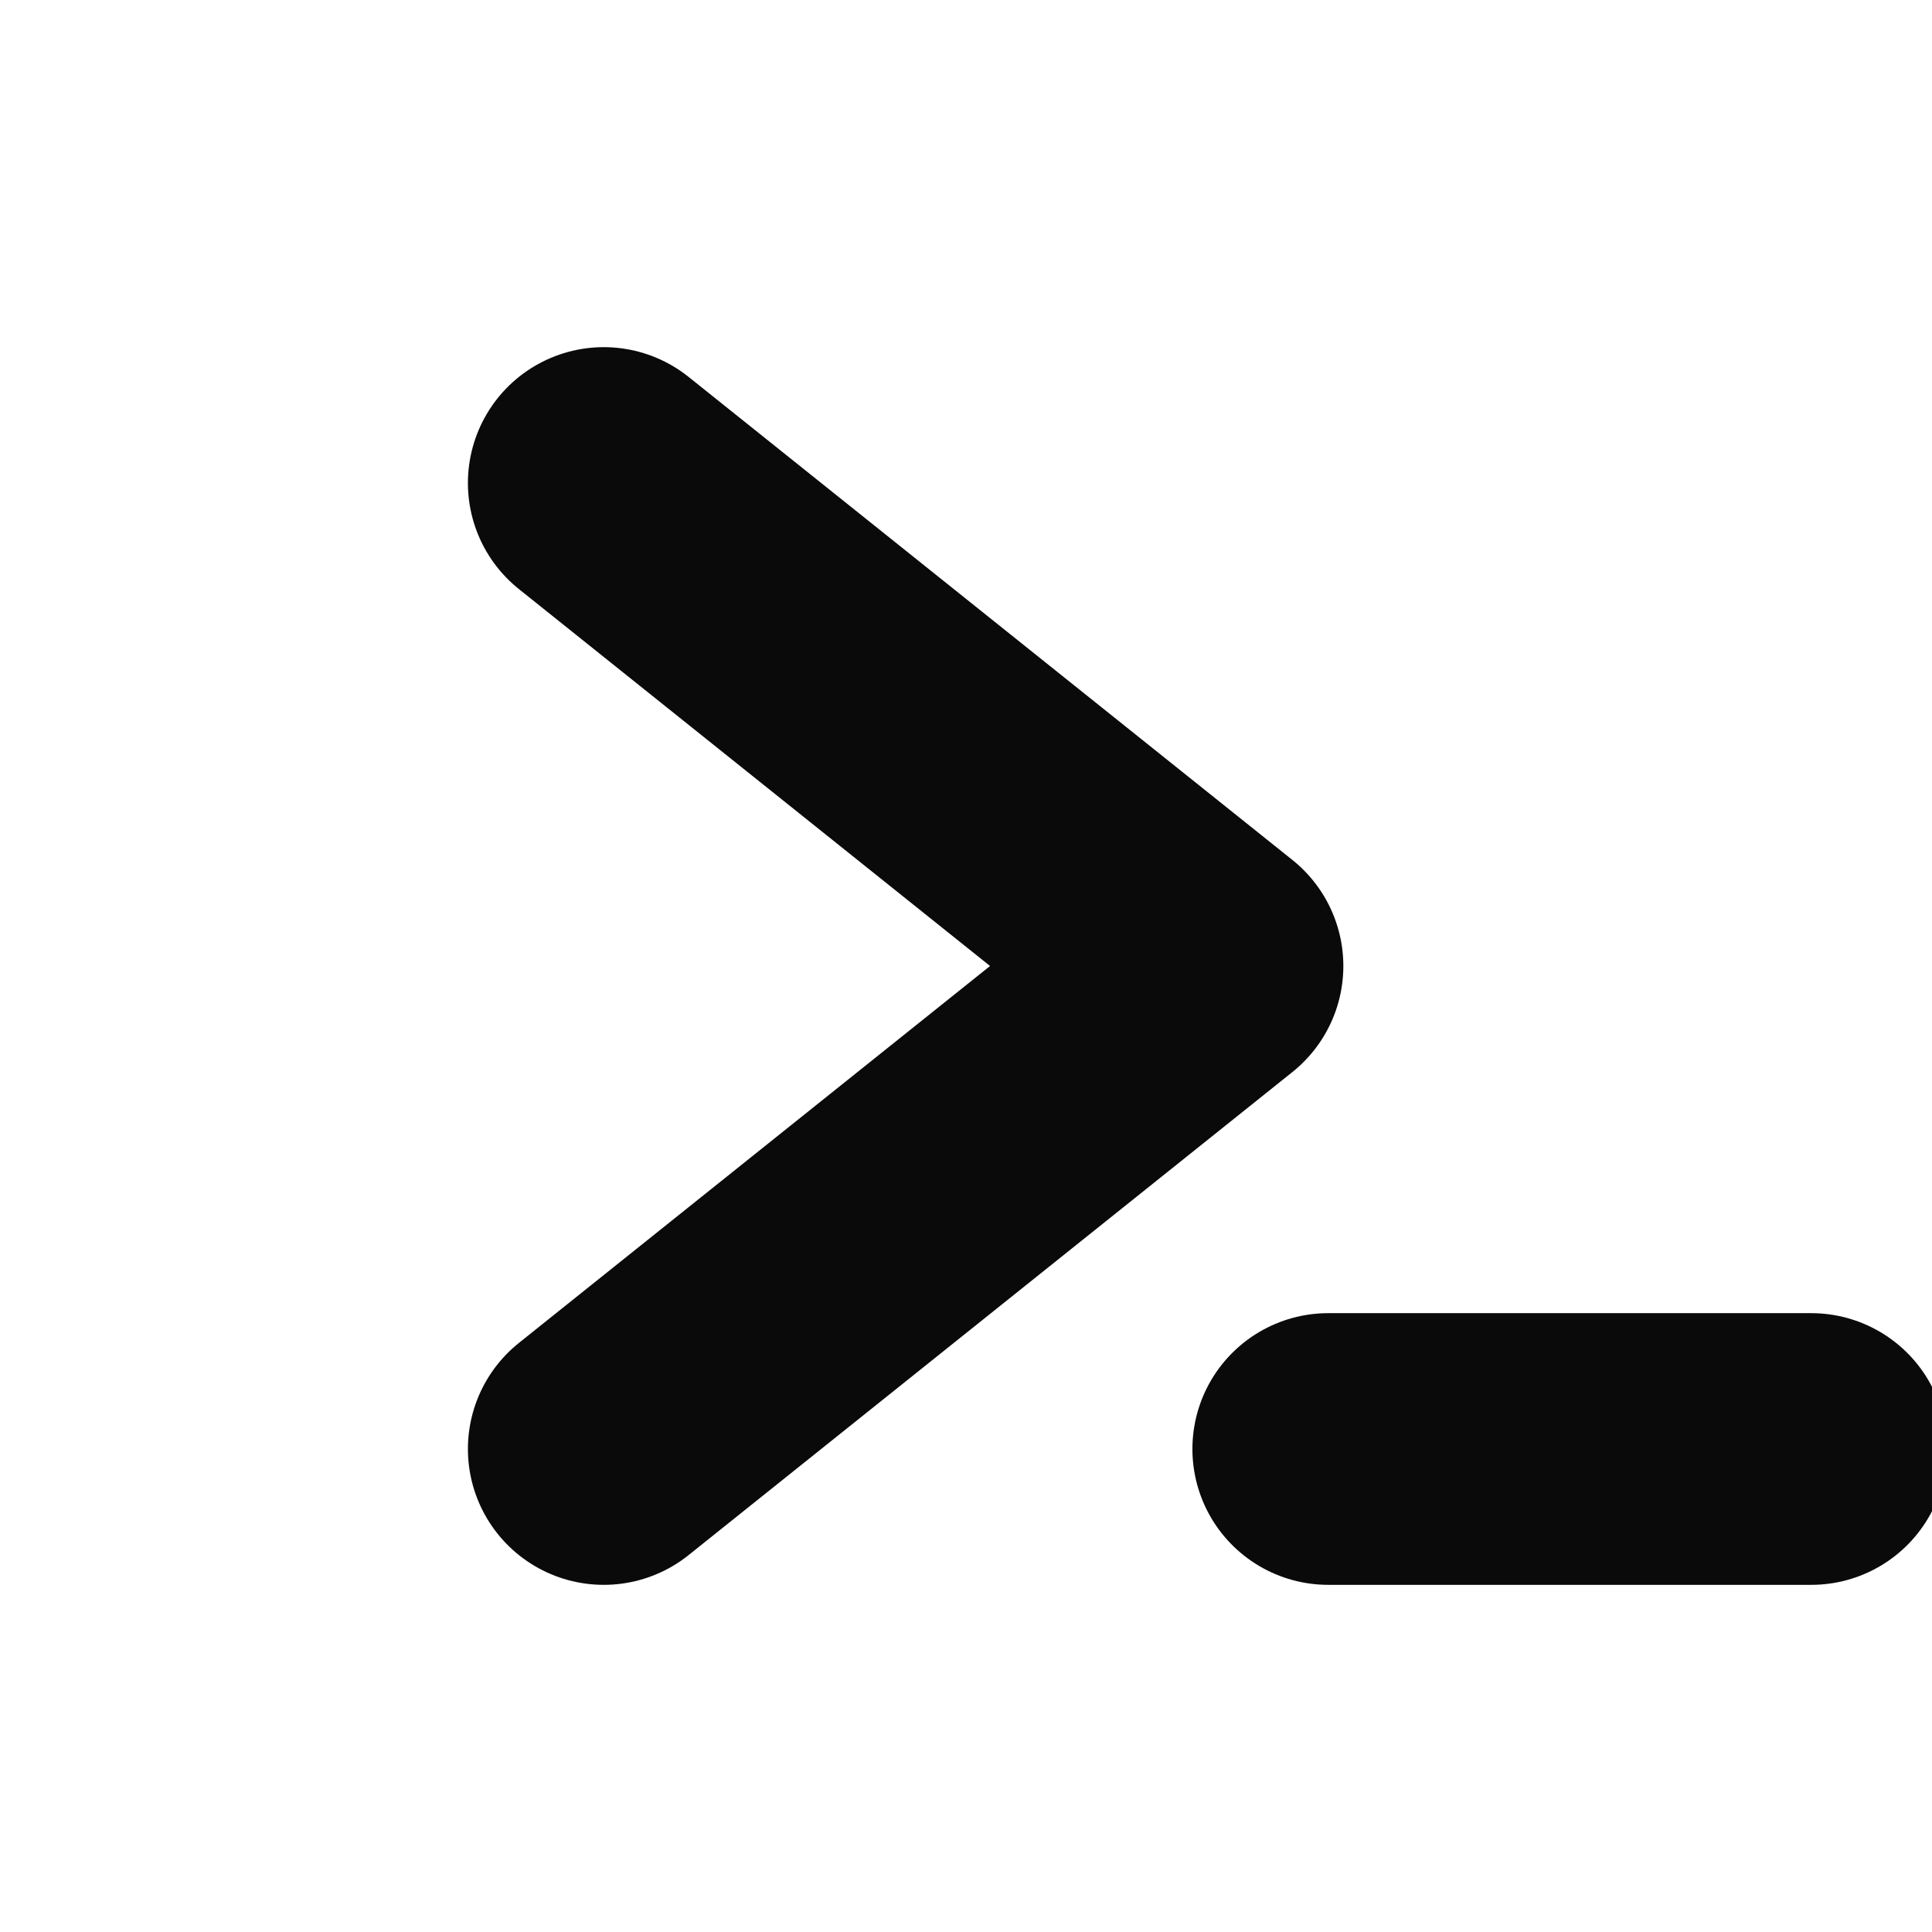
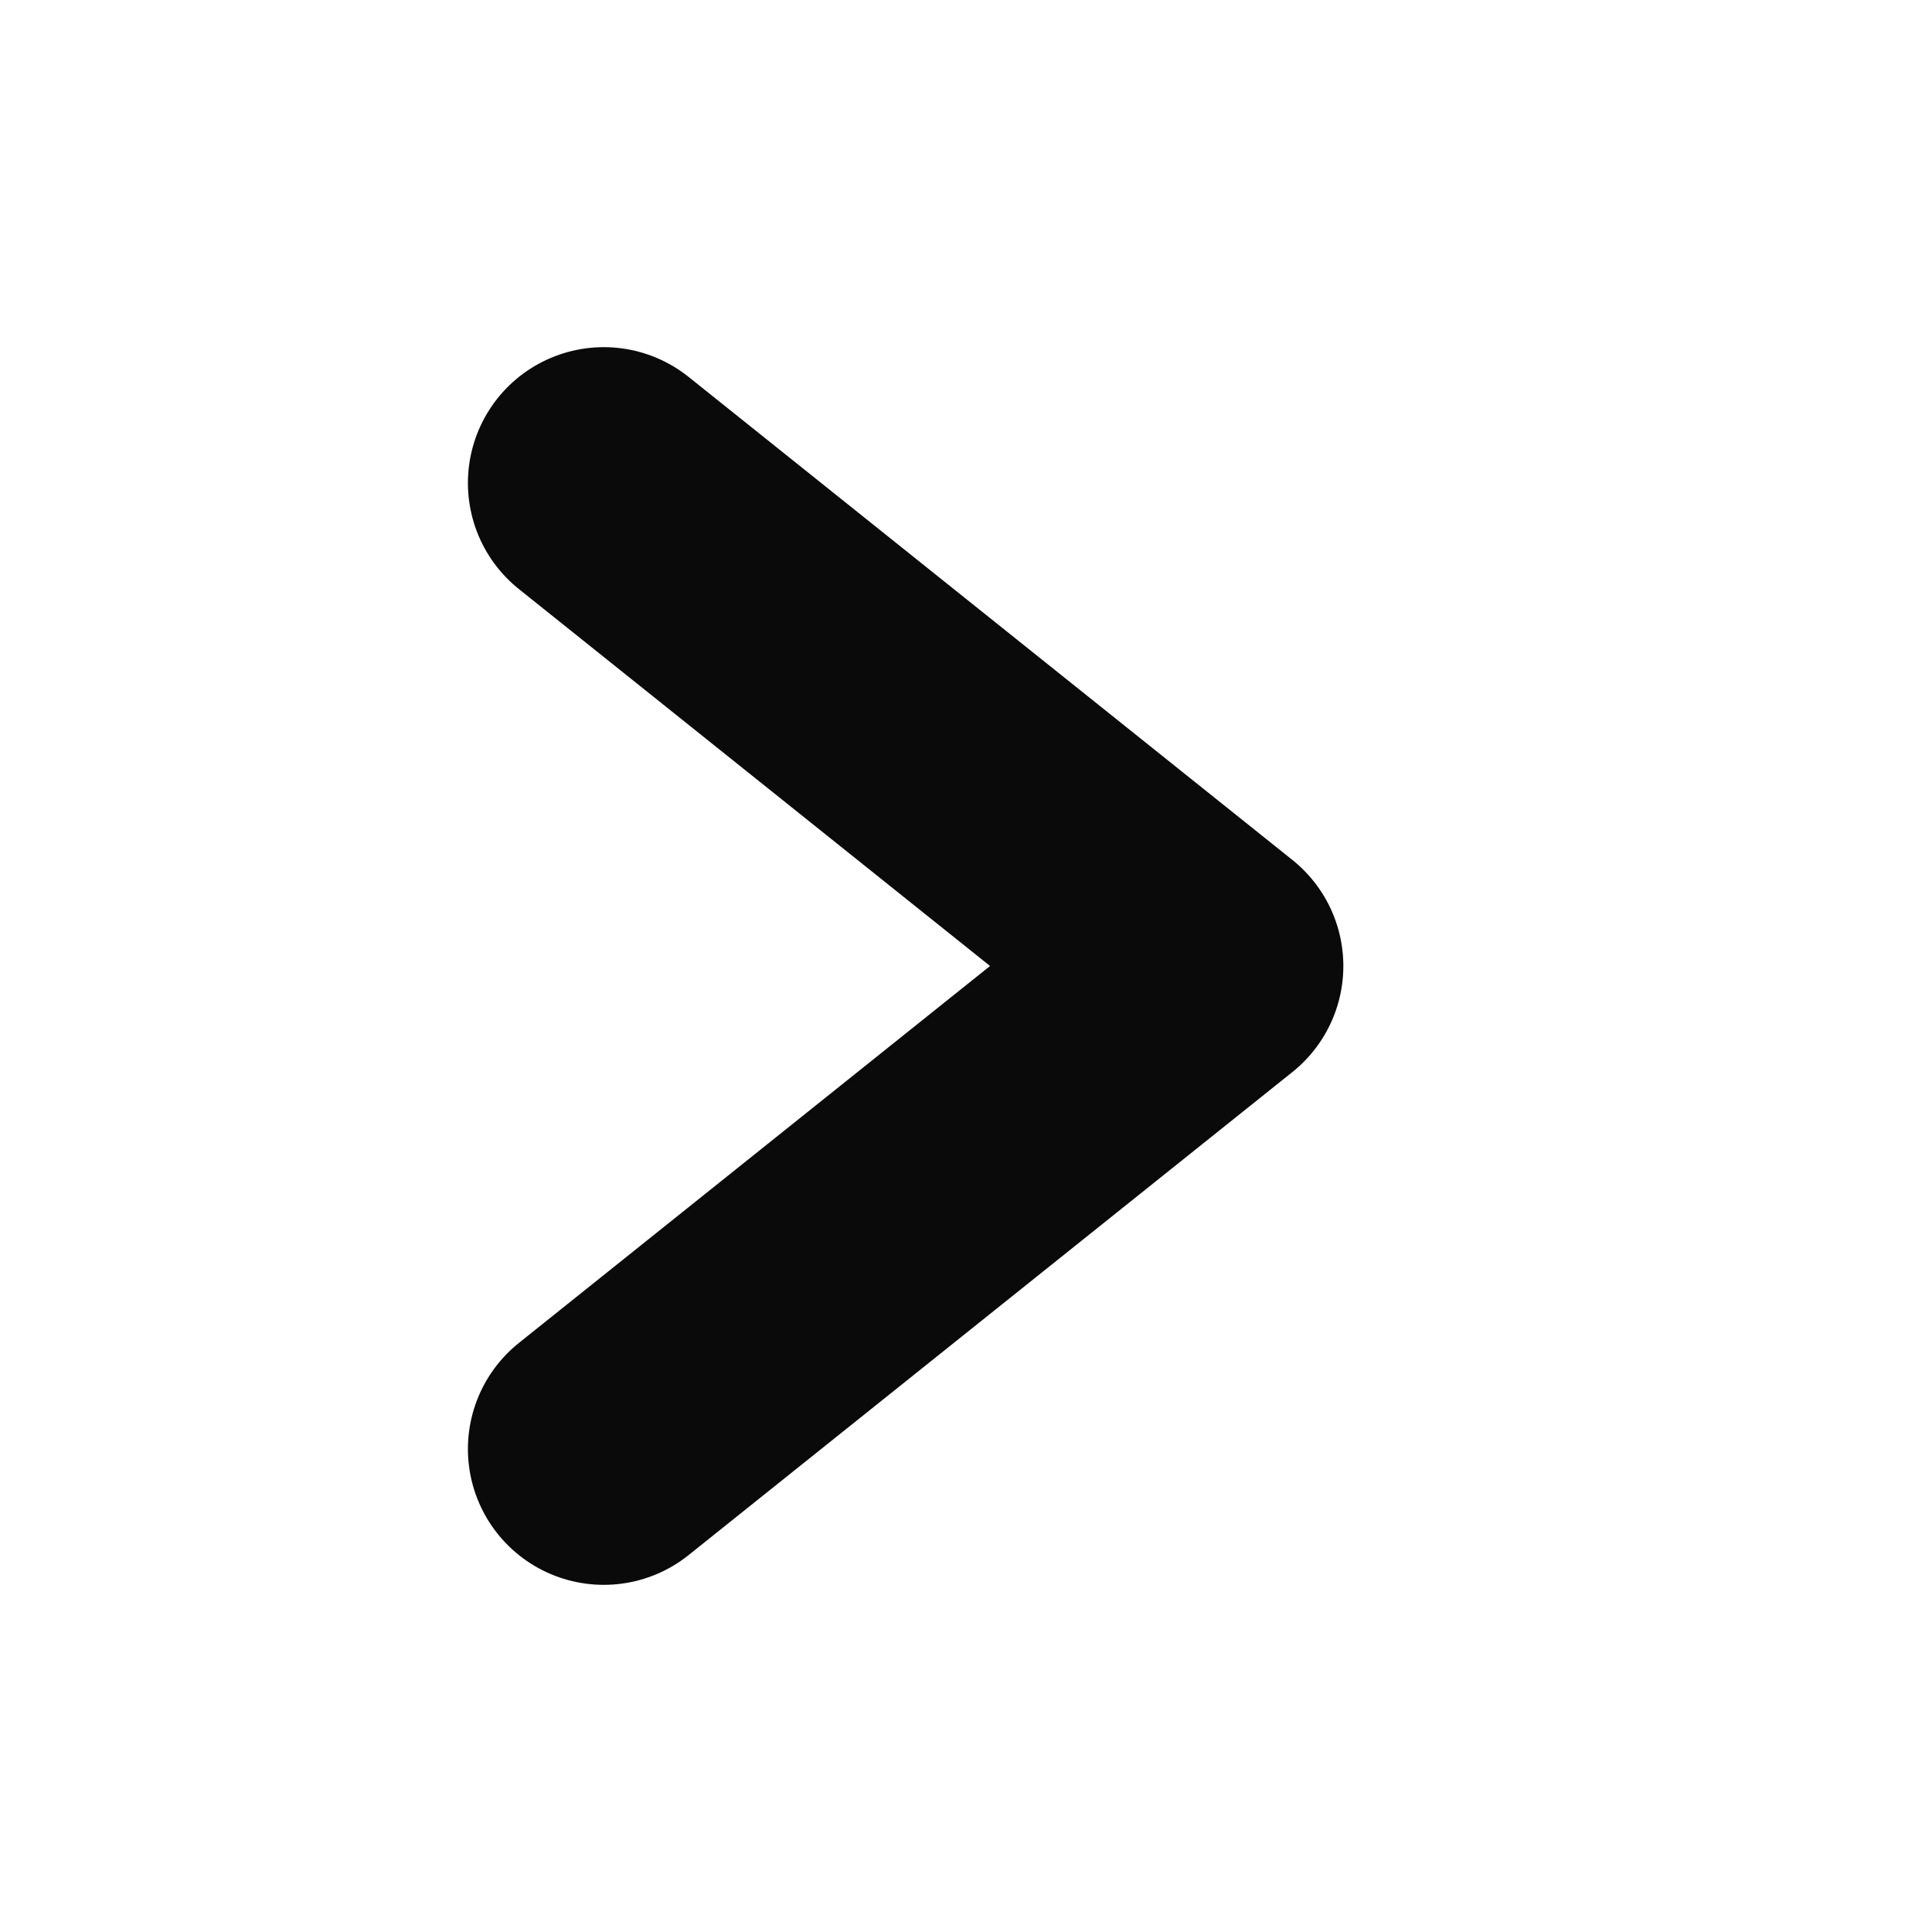
<svg xmlns="http://www.w3.org/2000/svg" width="256" height="256" viewBox="0 0 256 256" role="img" aria-label="Terminal prompt icon (light)">
  <desc>Minimal terminal prompt favicon (chevron and underscore) for light mode. Less bold and legible at small sizes.</desc>
  <g fill="none" stroke="#0A0A0A" stroke-linecap="round" stroke-linejoin="round" shape-rendering="geometricPrecision">
    <polyline points="80 64 160 128 80 192" stroke-width="36" />
-     <line x1="176" y1="192" x2="240" y2="192" stroke-width="36" />
  </g>
</svg>